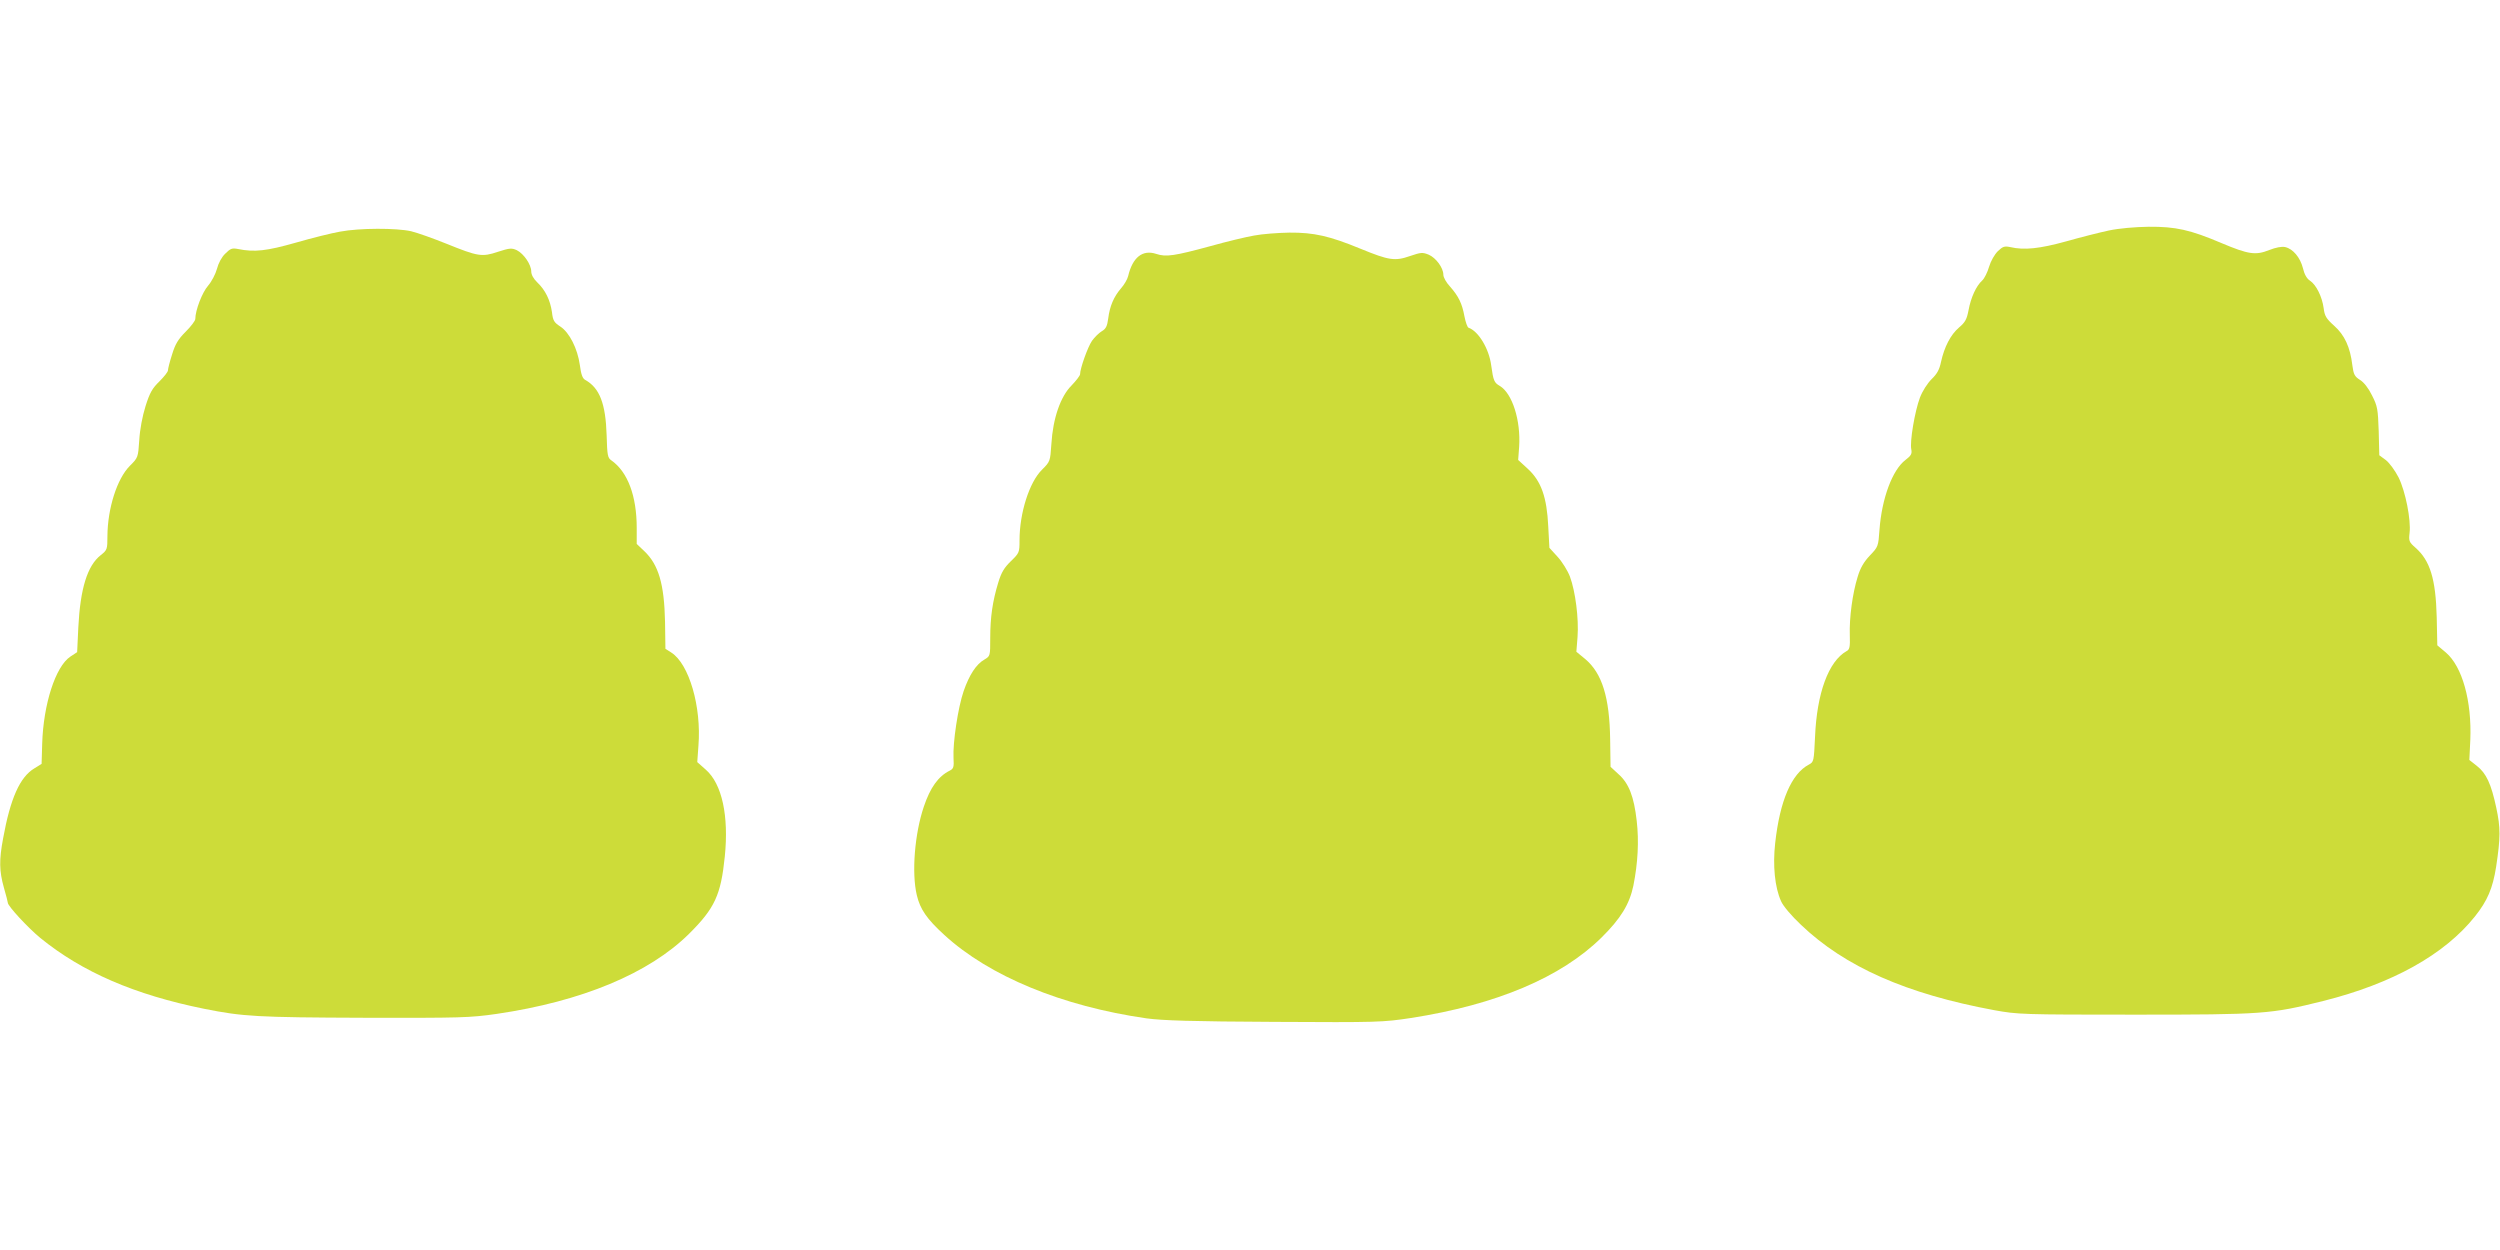
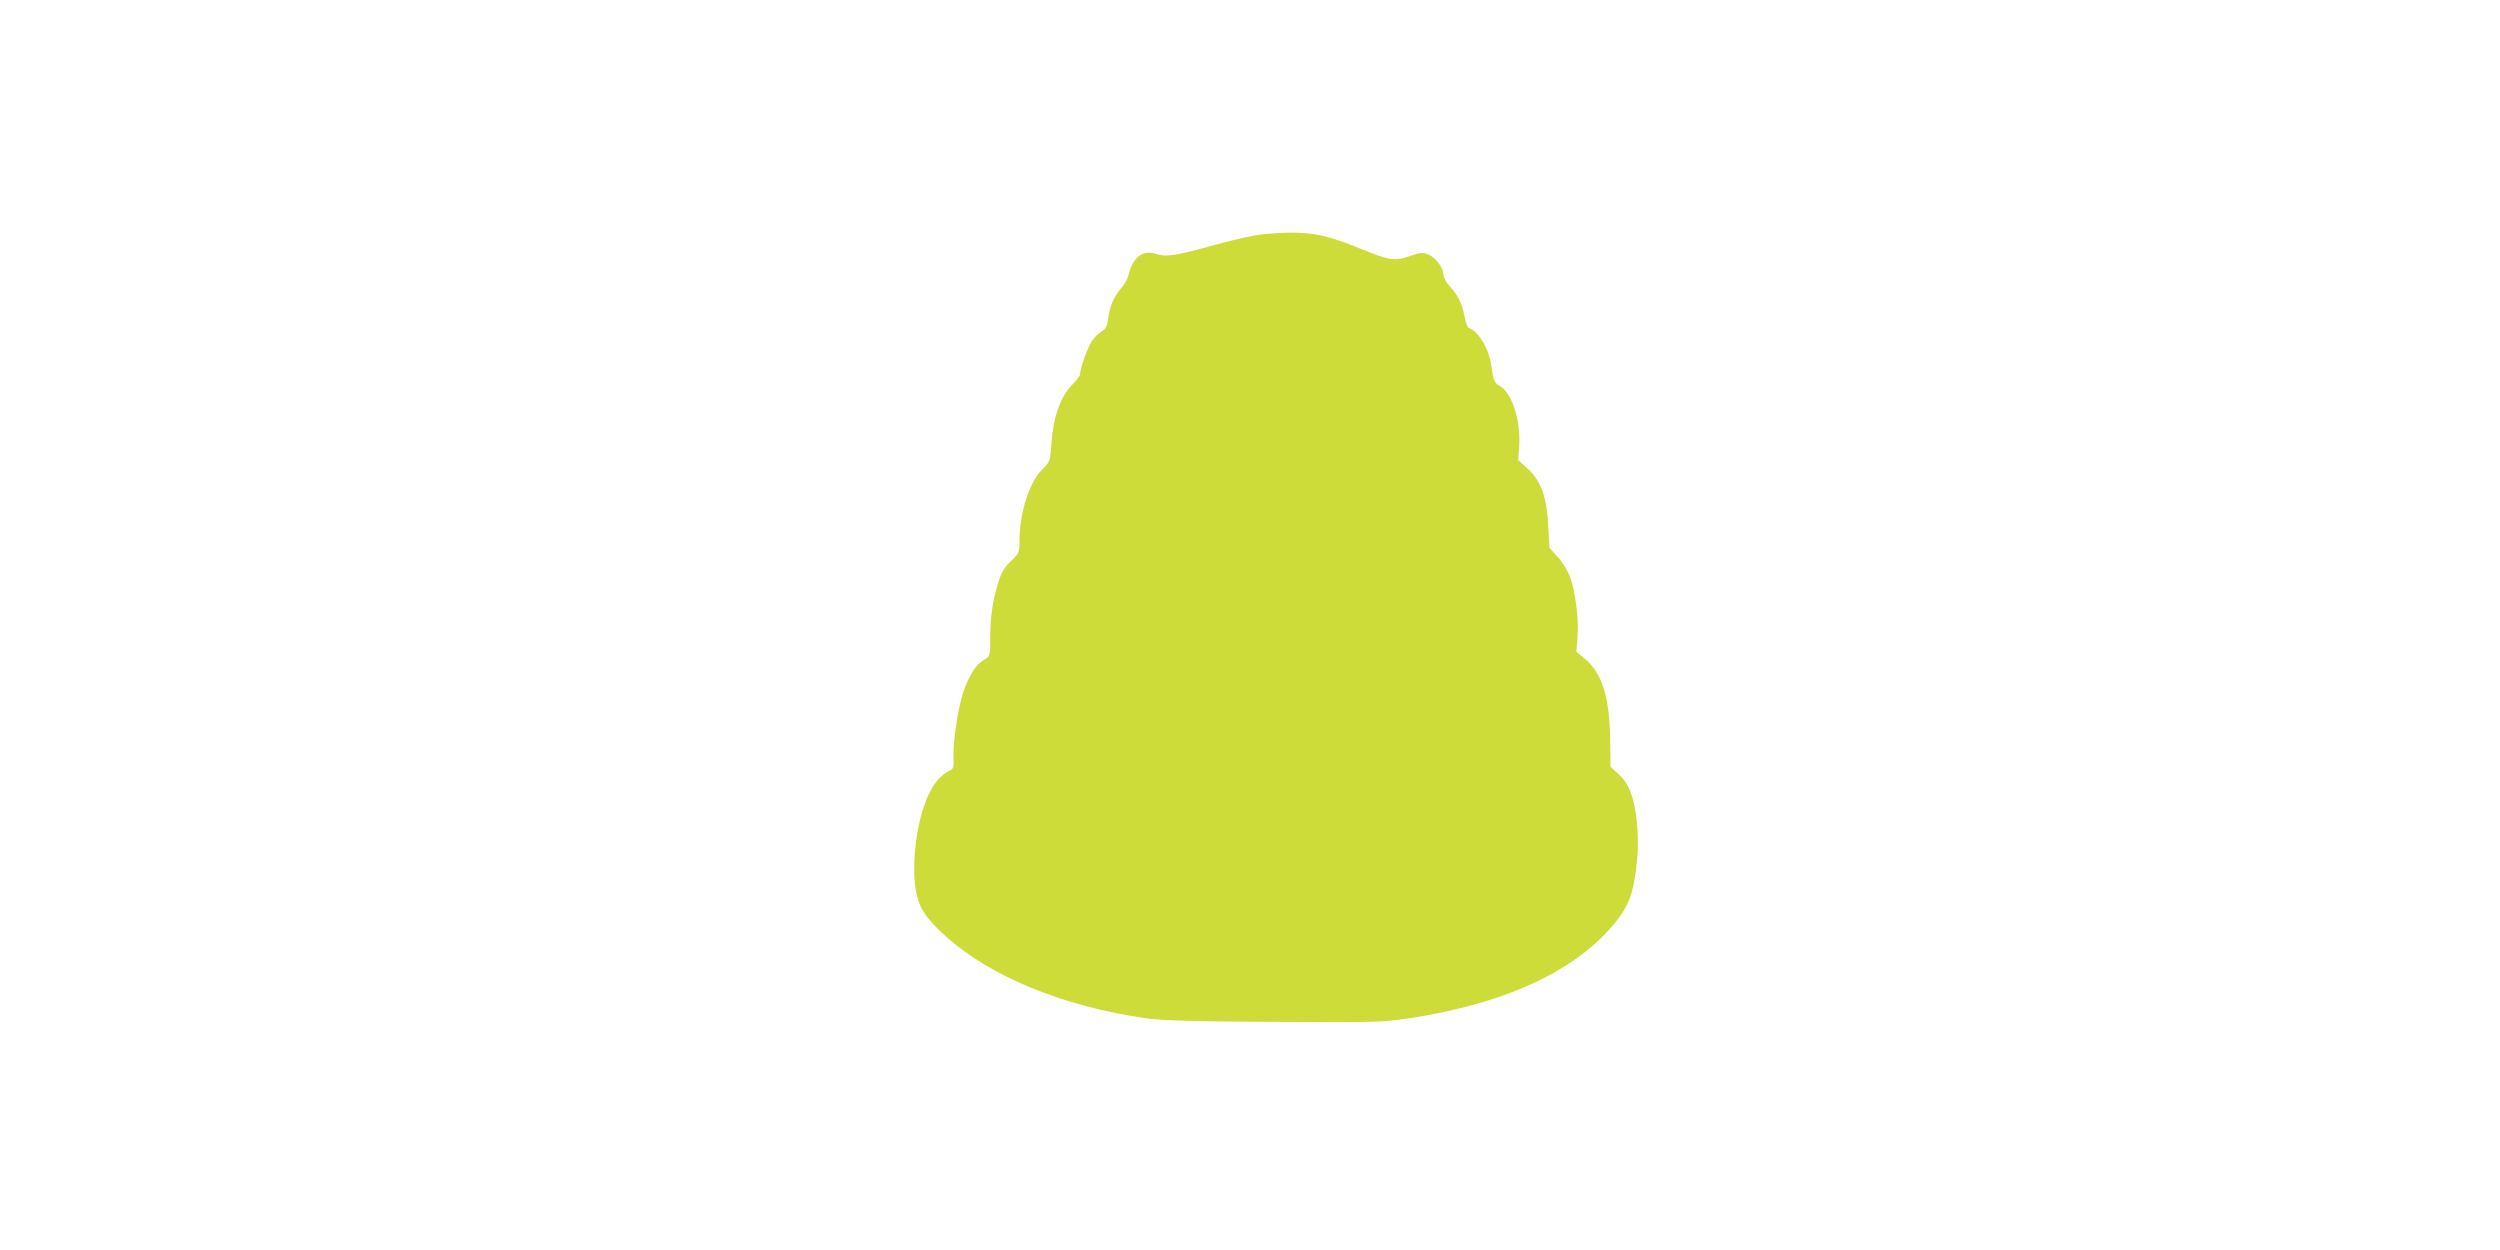
<svg xmlns="http://www.w3.org/2000/svg" version="1.0" width="1280pt" height="640pt" viewBox="0 0 1280 640" preserveAspectRatio="xMidYMid meet">
  <g transform="translate(0,640) scale(0.1,-0.1)" fill="#cddc39" stroke="none">
-     <path d="M10798 5220 c-47 -10 -146 -35 -220 -56 -134 -37 -214 -46 -286 -29 -29 6 -38 3 -63 -21 -17 -17 -36 -50 -45 -80 -8 -28 -24 -60 -35 -70 -31 -28 -58 -87 -70 -152 -9 -47 -17 -62 -49 -89 -43 -37 -75 -99 -92 -176 -8 -39 -20 -61 -48 -88 -22 -22 -47 -61 -60 -95 -26 -69 -53 -227 -44 -266 4 -21 -1 -31 -30 -53 -67 -51 -121 -196 -133 -357 -6 -86 -7 -88 -49 -132 -31 -33 -49 -63 -63 -110 -26 -84 -43 -208 -40 -298 2 -61 -1 -74 -17 -82 -92 -52 -152 -216 -161 -439 -6 -125 -6 -128 -32 -142 -88 -46 -148 -184 -172 -401 -13 -116 -2 -227 30 -298 10 -24 53 -75 102 -121 225 -215 540 -354 989 -437 121 -22 142 -23 720 -23 661 0 696 3 965 70 355 89 621 238 776 432 65 81 92 146 109 254 23 152 23 200 1 303 -26 122 -51 177 -100 215 l-38 30 5 103 c8 199 -41 375 -125 447 l-44 37 -3 144 c-5 196 -34 290 -109 356 -32 28 -35 34 -30 75 8 67 -21 213 -56 284 -18 35 -46 74 -65 89 l-34 25 -3 123 c-4 113 -6 128 -34 183 -18 37 -42 68 -62 80 -27 17 -33 28 -39 75 -11 93 -40 155 -93 202 -41 37 -49 50 -54 91 -8 58 -38 119 -70 140 -16 10 -29 33 -36 64 -14 55 -51 99 -91 108 -17 4 -48 -2 -81 -15 -70 -28 -106 -23 -244 35 -162 69 -236 85 -374 84 -69 -1 -151 -8 -203 -19z" />
-     <path d="M1741 5214 c-41 -7 -142 -32 -225 -56 -151 -43 -213 -50 -297 -33 -31 6 -39 3 -66 -24 -18 -17 -35 -49 -42 -77 -7 -26 -27 -65 -45 -86 -31 -35 -66 -127 -66 -171 0 -9 -22 -38 -49 -65 -39 -39 -54 -64 -70 -117 -12 -37 -21 -73 -21 -81 0 -8 -20 -33 -44 -57 -36 -35 -49 -57 -71 -127 -16 -51 -29 -120 -32 -174 -6 -88 -6 -89 -48 -131 -66 -66 -114 -218 -115 -360 0 -68 -1 -71 -35 -98 -68 -54 -104 -171 -114 -369 l-6 -127 -35 -23 c-76 -51 -138 -244 -144 -446 l-3 -103 -37 -23 c-74 -44 -123 -154 -160 -358 -21 -112 -20 -167 4 -253 11 -38 20 -73 20 -77 0 -17 103 -128 166 -180 215 -175 483 -291 839 -363 200 -40 270 -44 820 -46 496 -1 540 0 679 20 435 64 779 207 984 410 132 131 163 199 183 396 21 207 -14 371 -97 444 l-44 39 6 84 c16 200 -48 419 -139 477 l-30 19 -2 138 c-4 194 -33 293 -107 363 l-38 36 0 82 c0 164 -46 287 -130 346 -19 13 -21 26 -24 128 -5 163 -36 243 -110 284 -14 8 -21 29 -27 75 -12 86 -54 168 -100 198 -32 21 -38 30 -43 74 -9 62 -34 113 -75 152 -20 19 -31 40 -31 56 0 35 -38 91 -74 109 -26 12 -37 11 -96 -8 -83 -28 -103 -24 -264 41 -67 27 -148 56 -181 64 -75 17 -264 17 -364 -2z" />
    <path d="M6421 5194 c-41 -7 -141 -31 -223 -54 -184 -50 -228 -57 -278 -40 -70 23 -121 -17 -144 -114 -4 -17 -21 -45 -37 -63 -36 -42 -57 -90 -65 -154 -5 -39 -12 -53 -33 -65 -15 -9 -37 -31 -50 -49 -22 -32 -61 -142 -61 -171 0 -7 -20 -33 -44 -58 -56 -56 -95 -167 -103 -300 -6 -88 -6 -89 -48 -131 -65 -64 -115 -222 -115 -361 0 -63 -1 -65 -44 -107 -34 -33 -49 -57 -65 -110 -29 -95 -41 -177 -41 -284 0 -92 0 -92 -30 -110 -42 -24 -77 -78 -106 -161 -29 -84 -56 -264 -52 -342 3 -48 0 -56 -20 -66 -58 -29 -99 -86 -132 -184 -47 -139 -63 -339 -36 -453 17 -72 51 -122 141 -204 230 -211 603 -365 1035 -427 80 -11 233 -16 655 -18 534 -3 554 -2 700 20 437 68 768 208 975 412 98 97 143 170 163 266 23 116 29 227 17 331 -14 124 -40 192 -93 239 l-41 38 -2 140 c-3 215 -41 339 -128 412 l-45 37 6 76 c7 93 -11 234 -39 309 -12 31 -40 76 -63 101 l-42 46 -6 110 c-7 149 -36 232 -105 295 l-49 45 5 67 c9 135 -35 274 -99 312 -29 17 -33 26 -44 105 -11 86 -66 176 -116 193 -6 2 -15 28 -21 58 -12 66 -30 103 -74 153 -19 20 -34 47 -34 60 0 36 -38 87 -75 103 -32 13 -40 12 -96 -7 -77 -27 -108 -22 -252 37 -160 66 -240 84 -366 83 -58 -1 -139 -7 -180 -15z" />
  </g>
</svg>